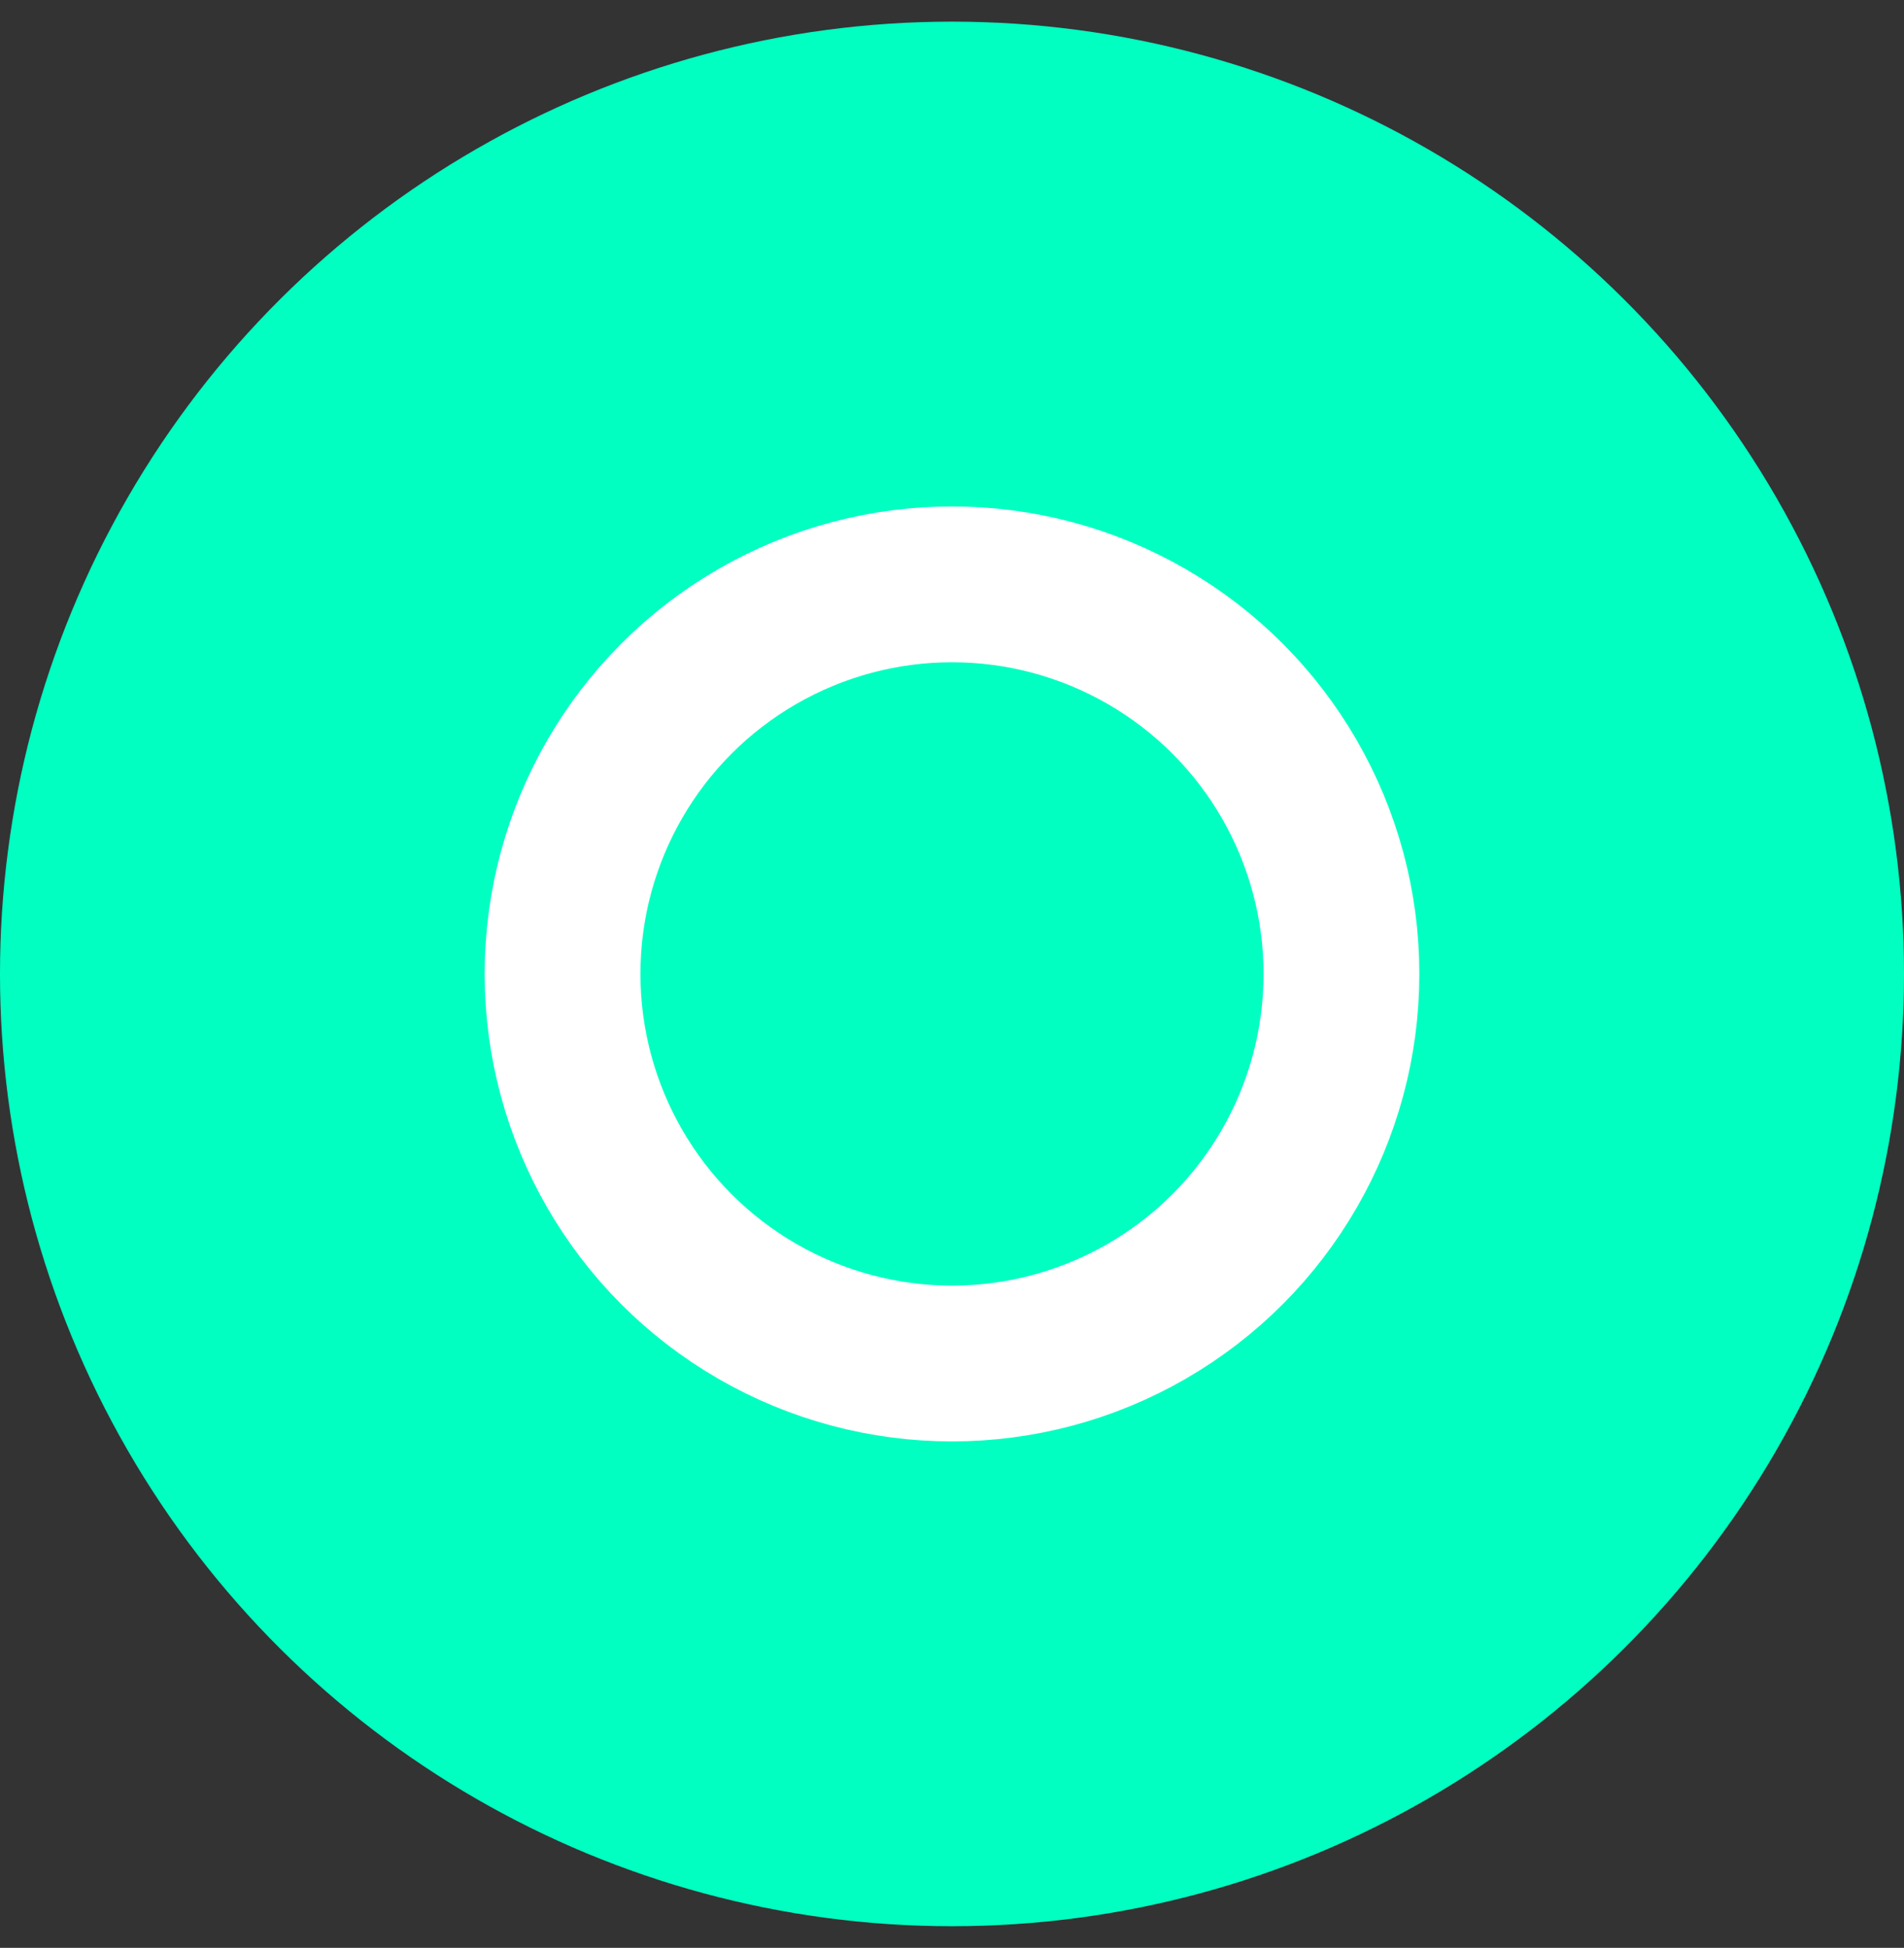
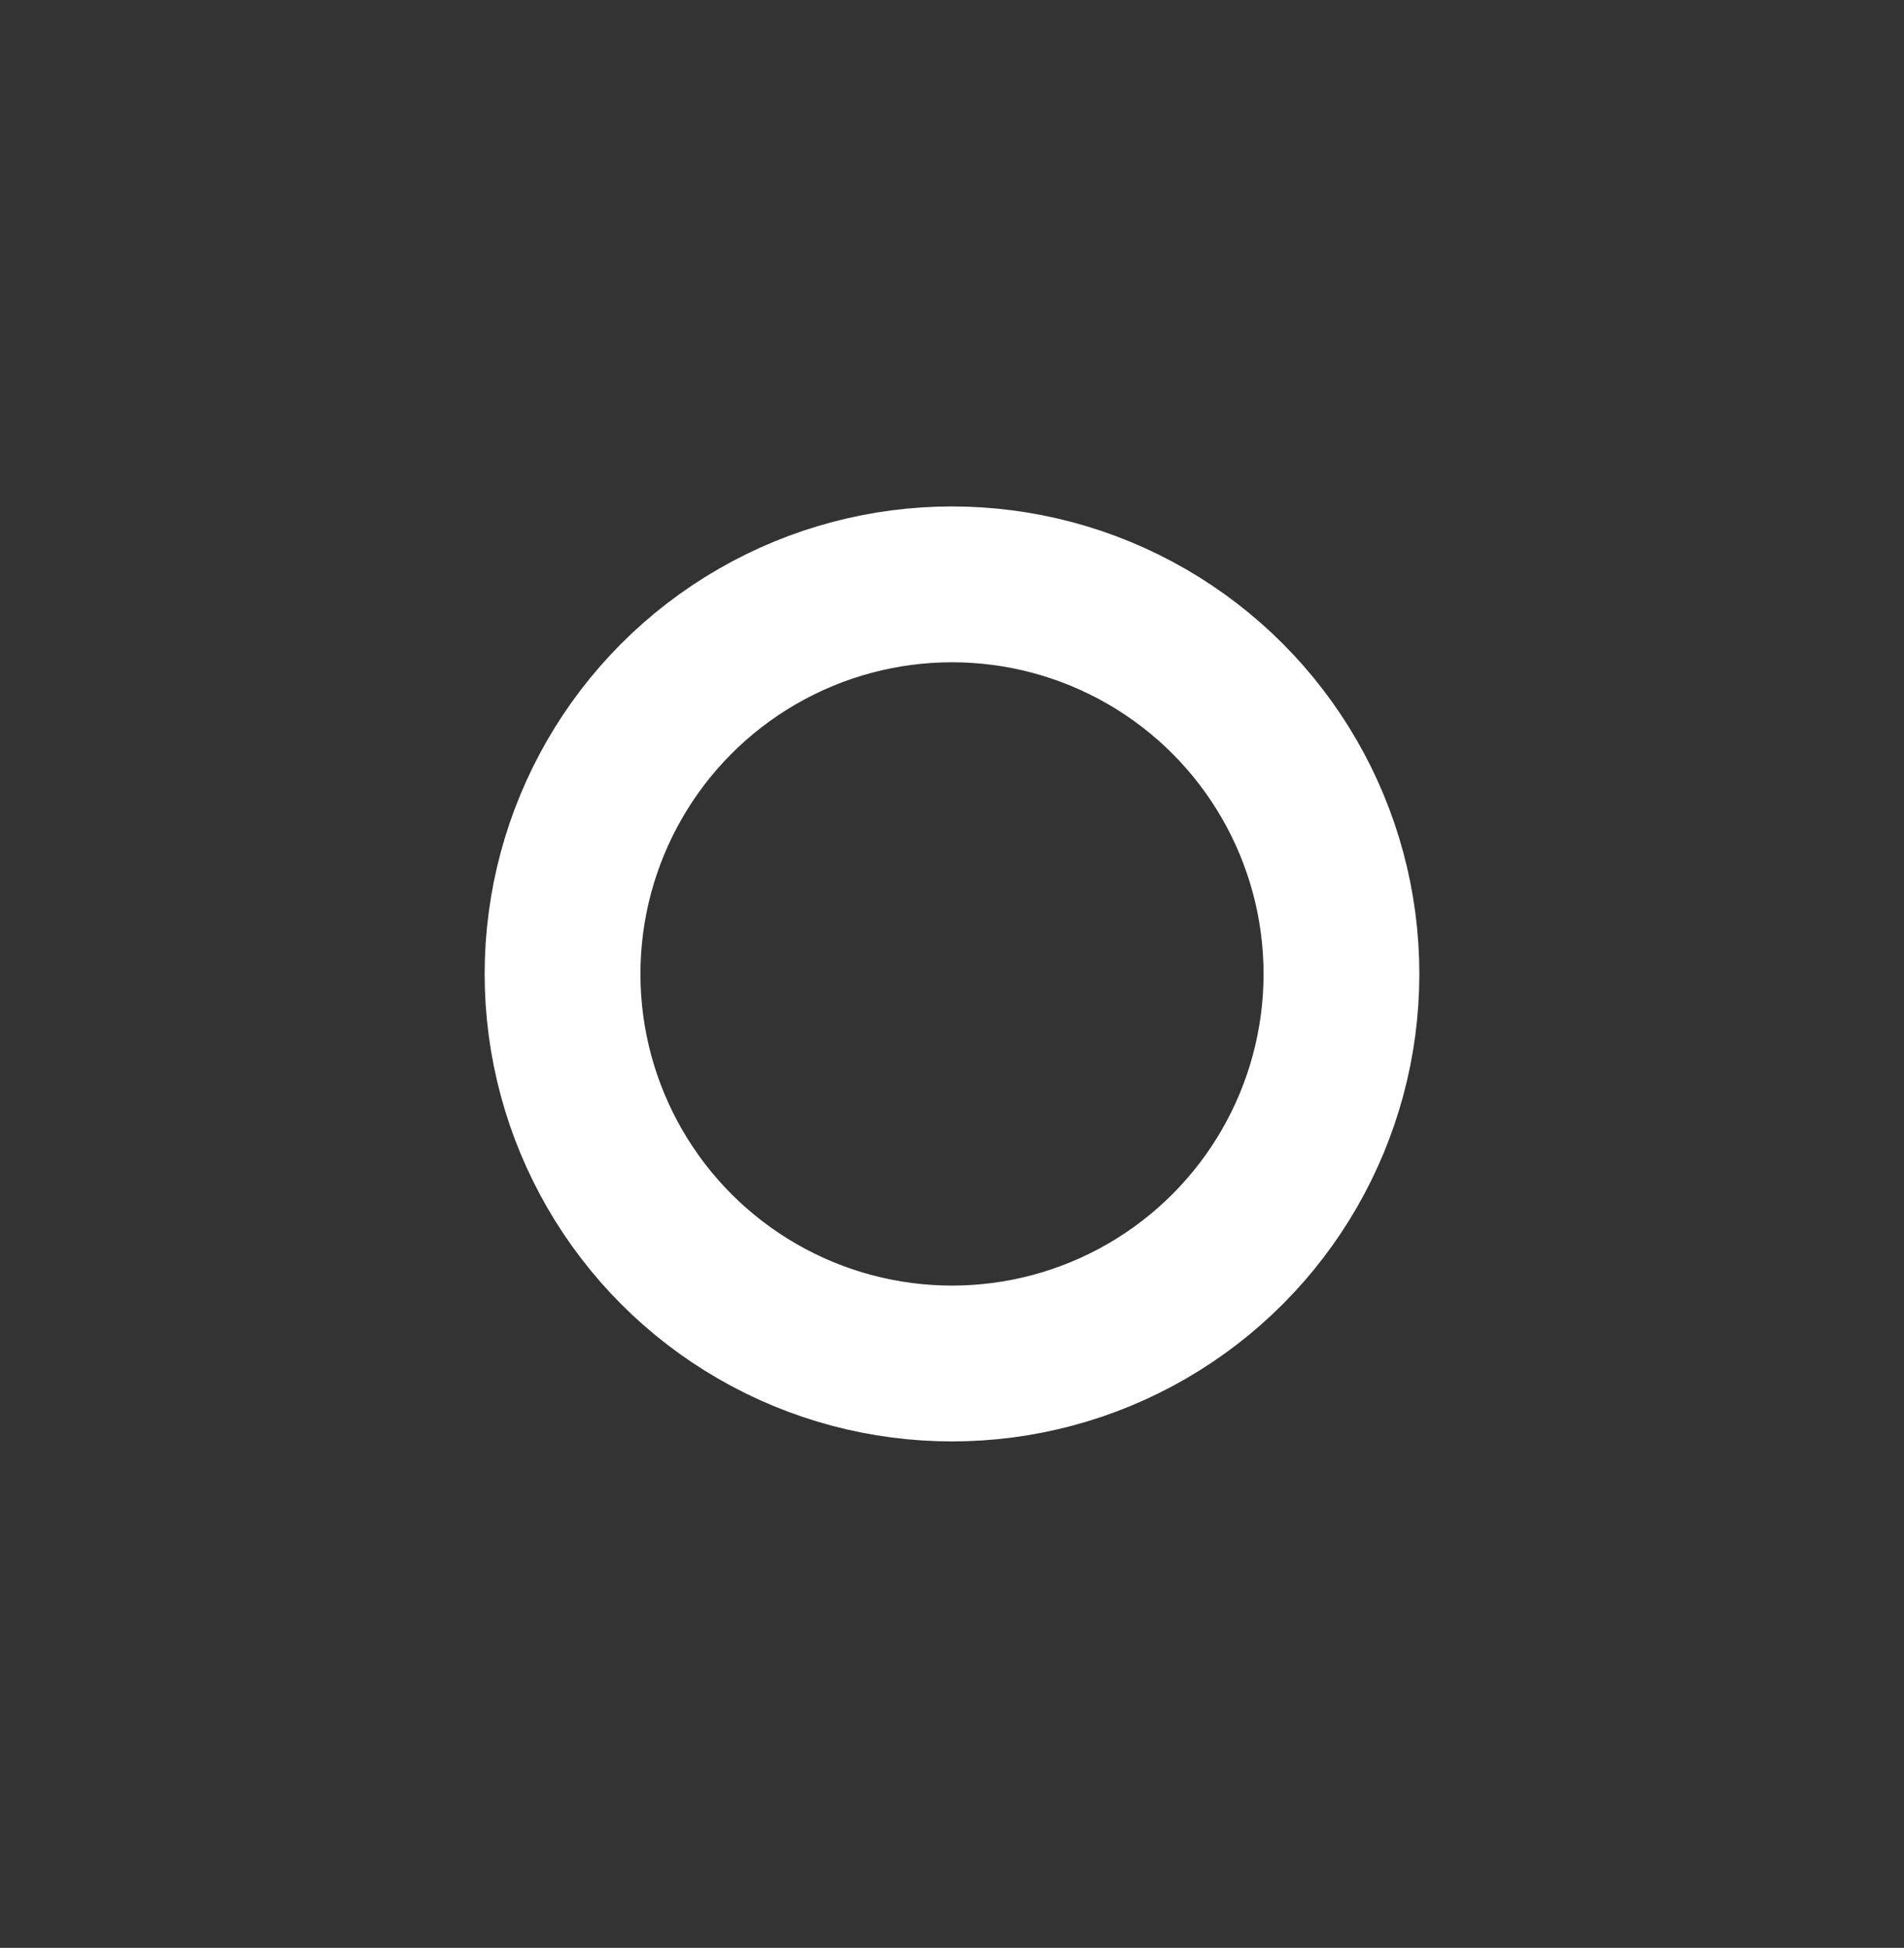
<svg xmlns="http://www.w3.org/2000/svg" width="44" height="45" viewBox="0 0 44 45" fill="none">
  <rect x="0" y="0" width="44" height="45" fill="#333333" stroke="none" />
-   <circle cx="22" cy="22.5" r="22" transform="rotate(-90 22 22.5)" fill="#01FFC2" />
  <circle cx="22" cy="22.5" r="9" stroke="white" stroke-width="3.6" />
</svg>